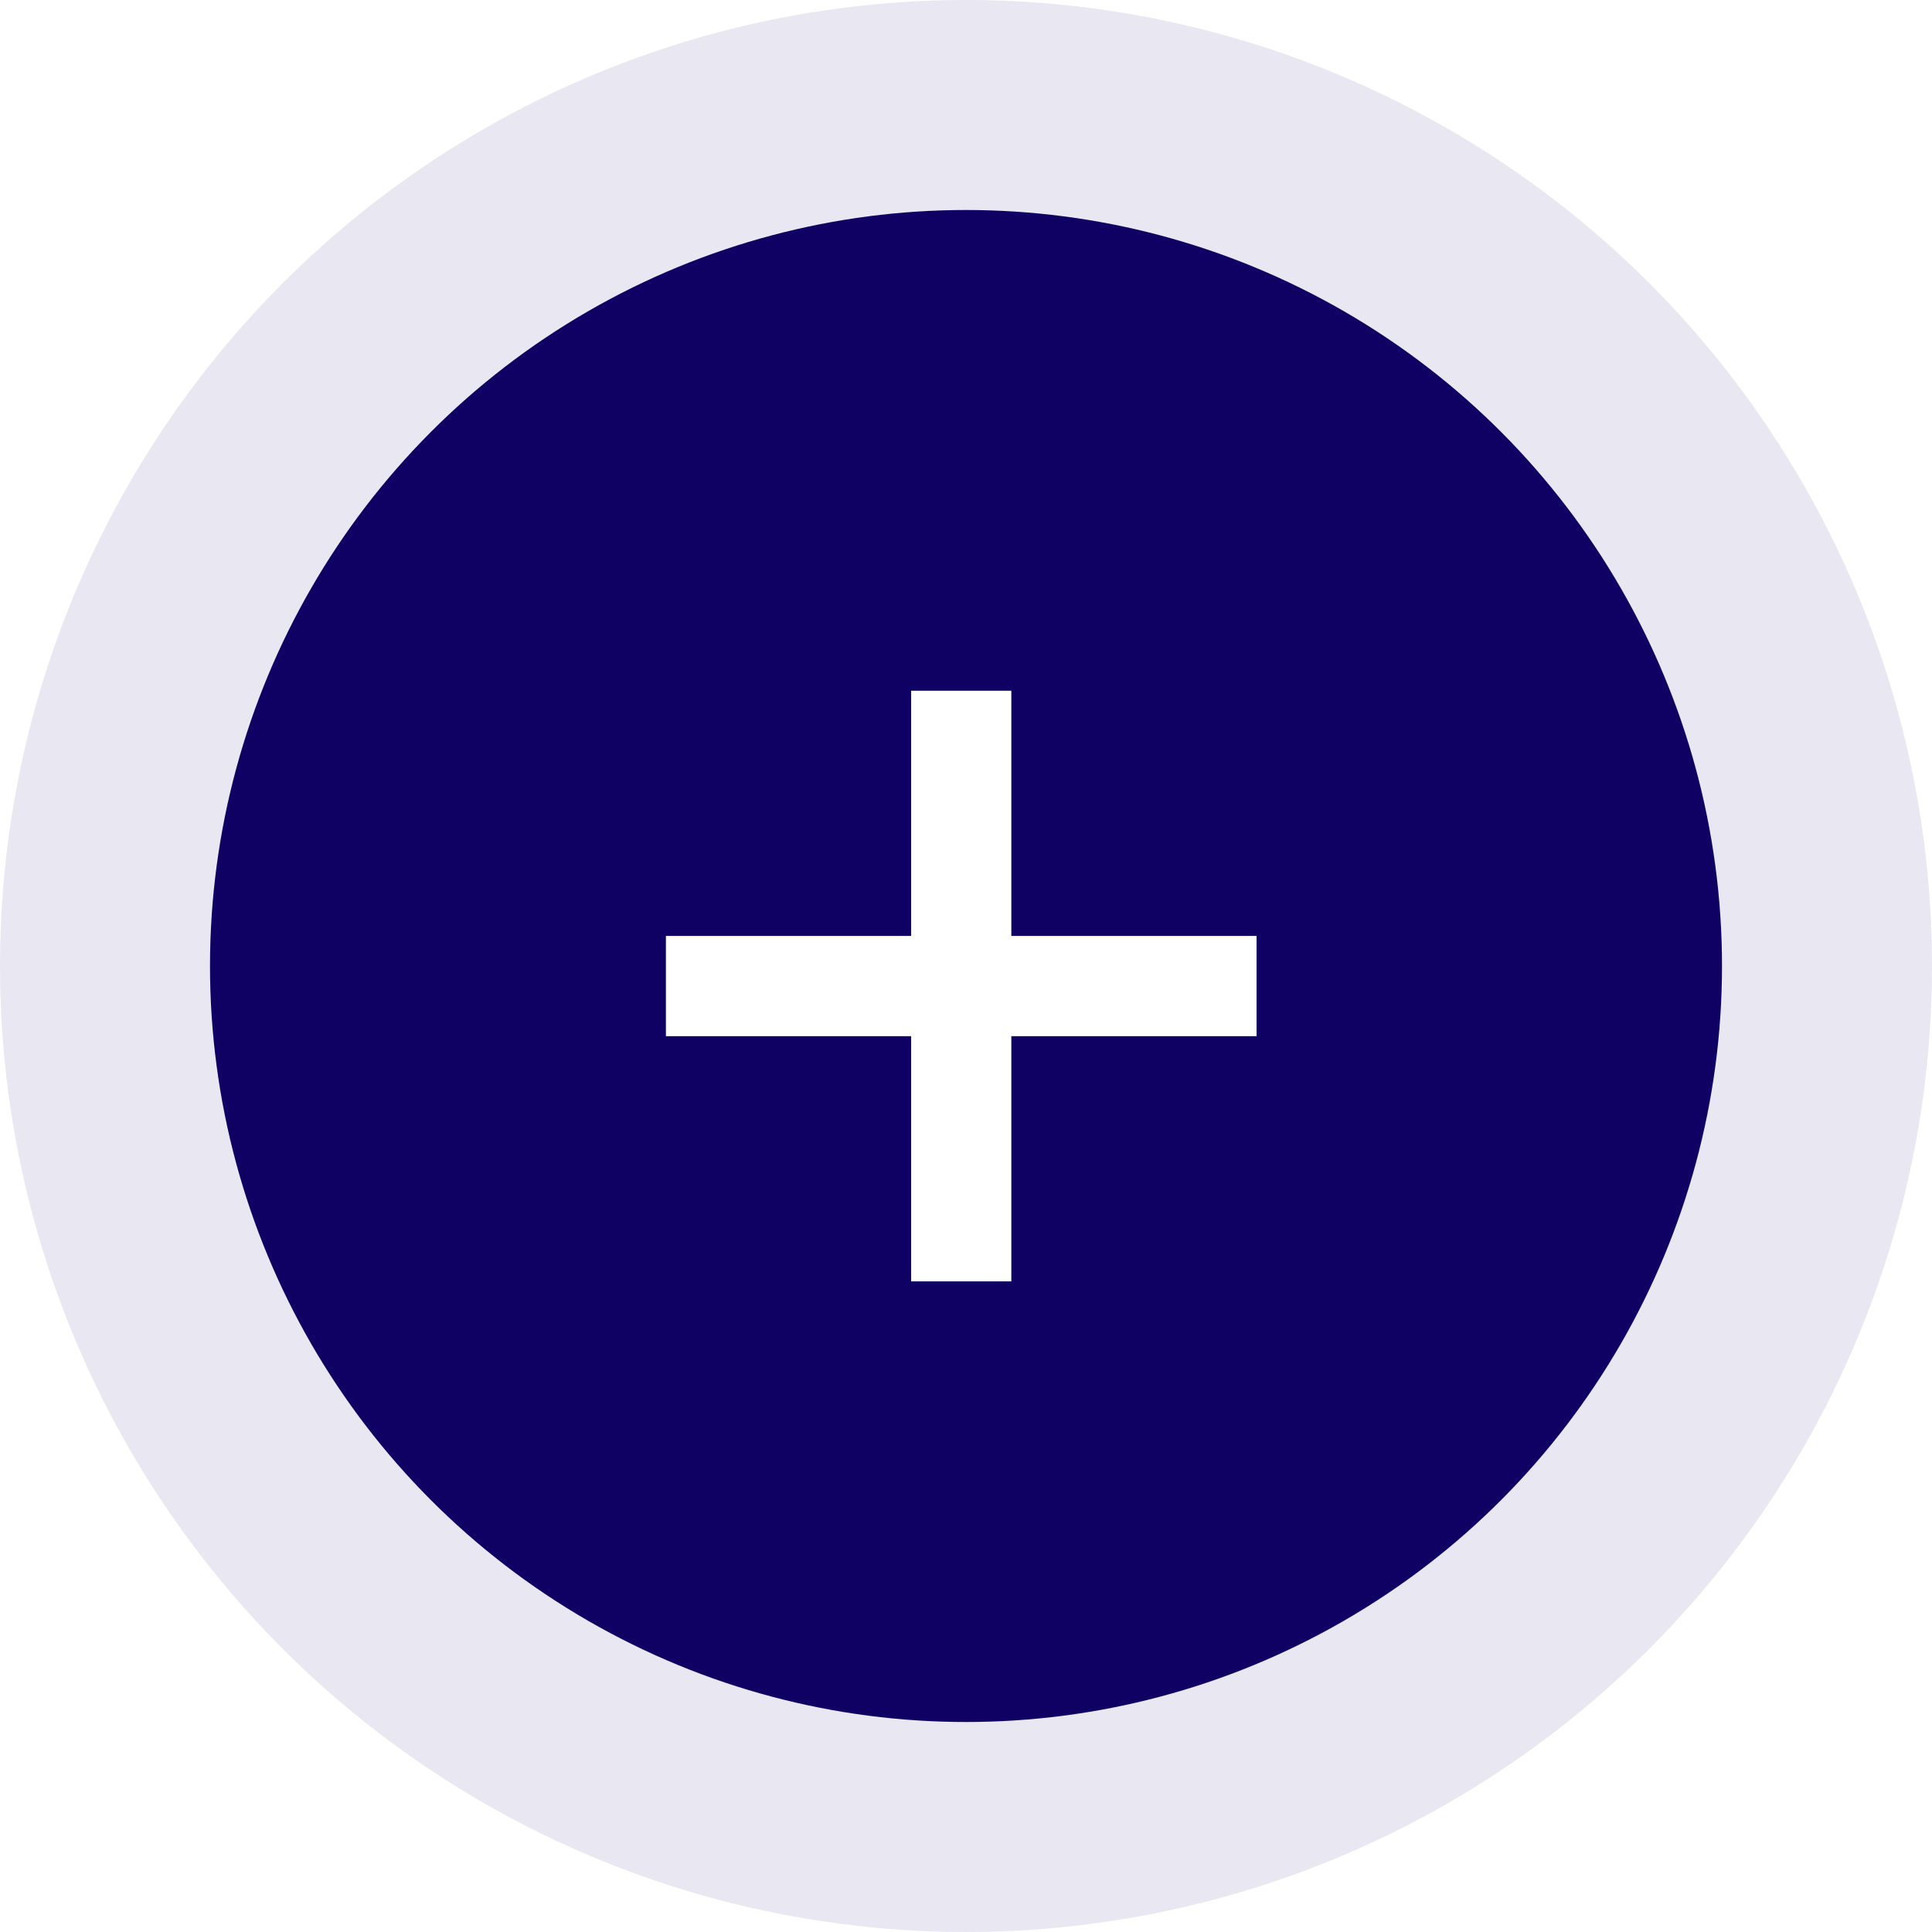
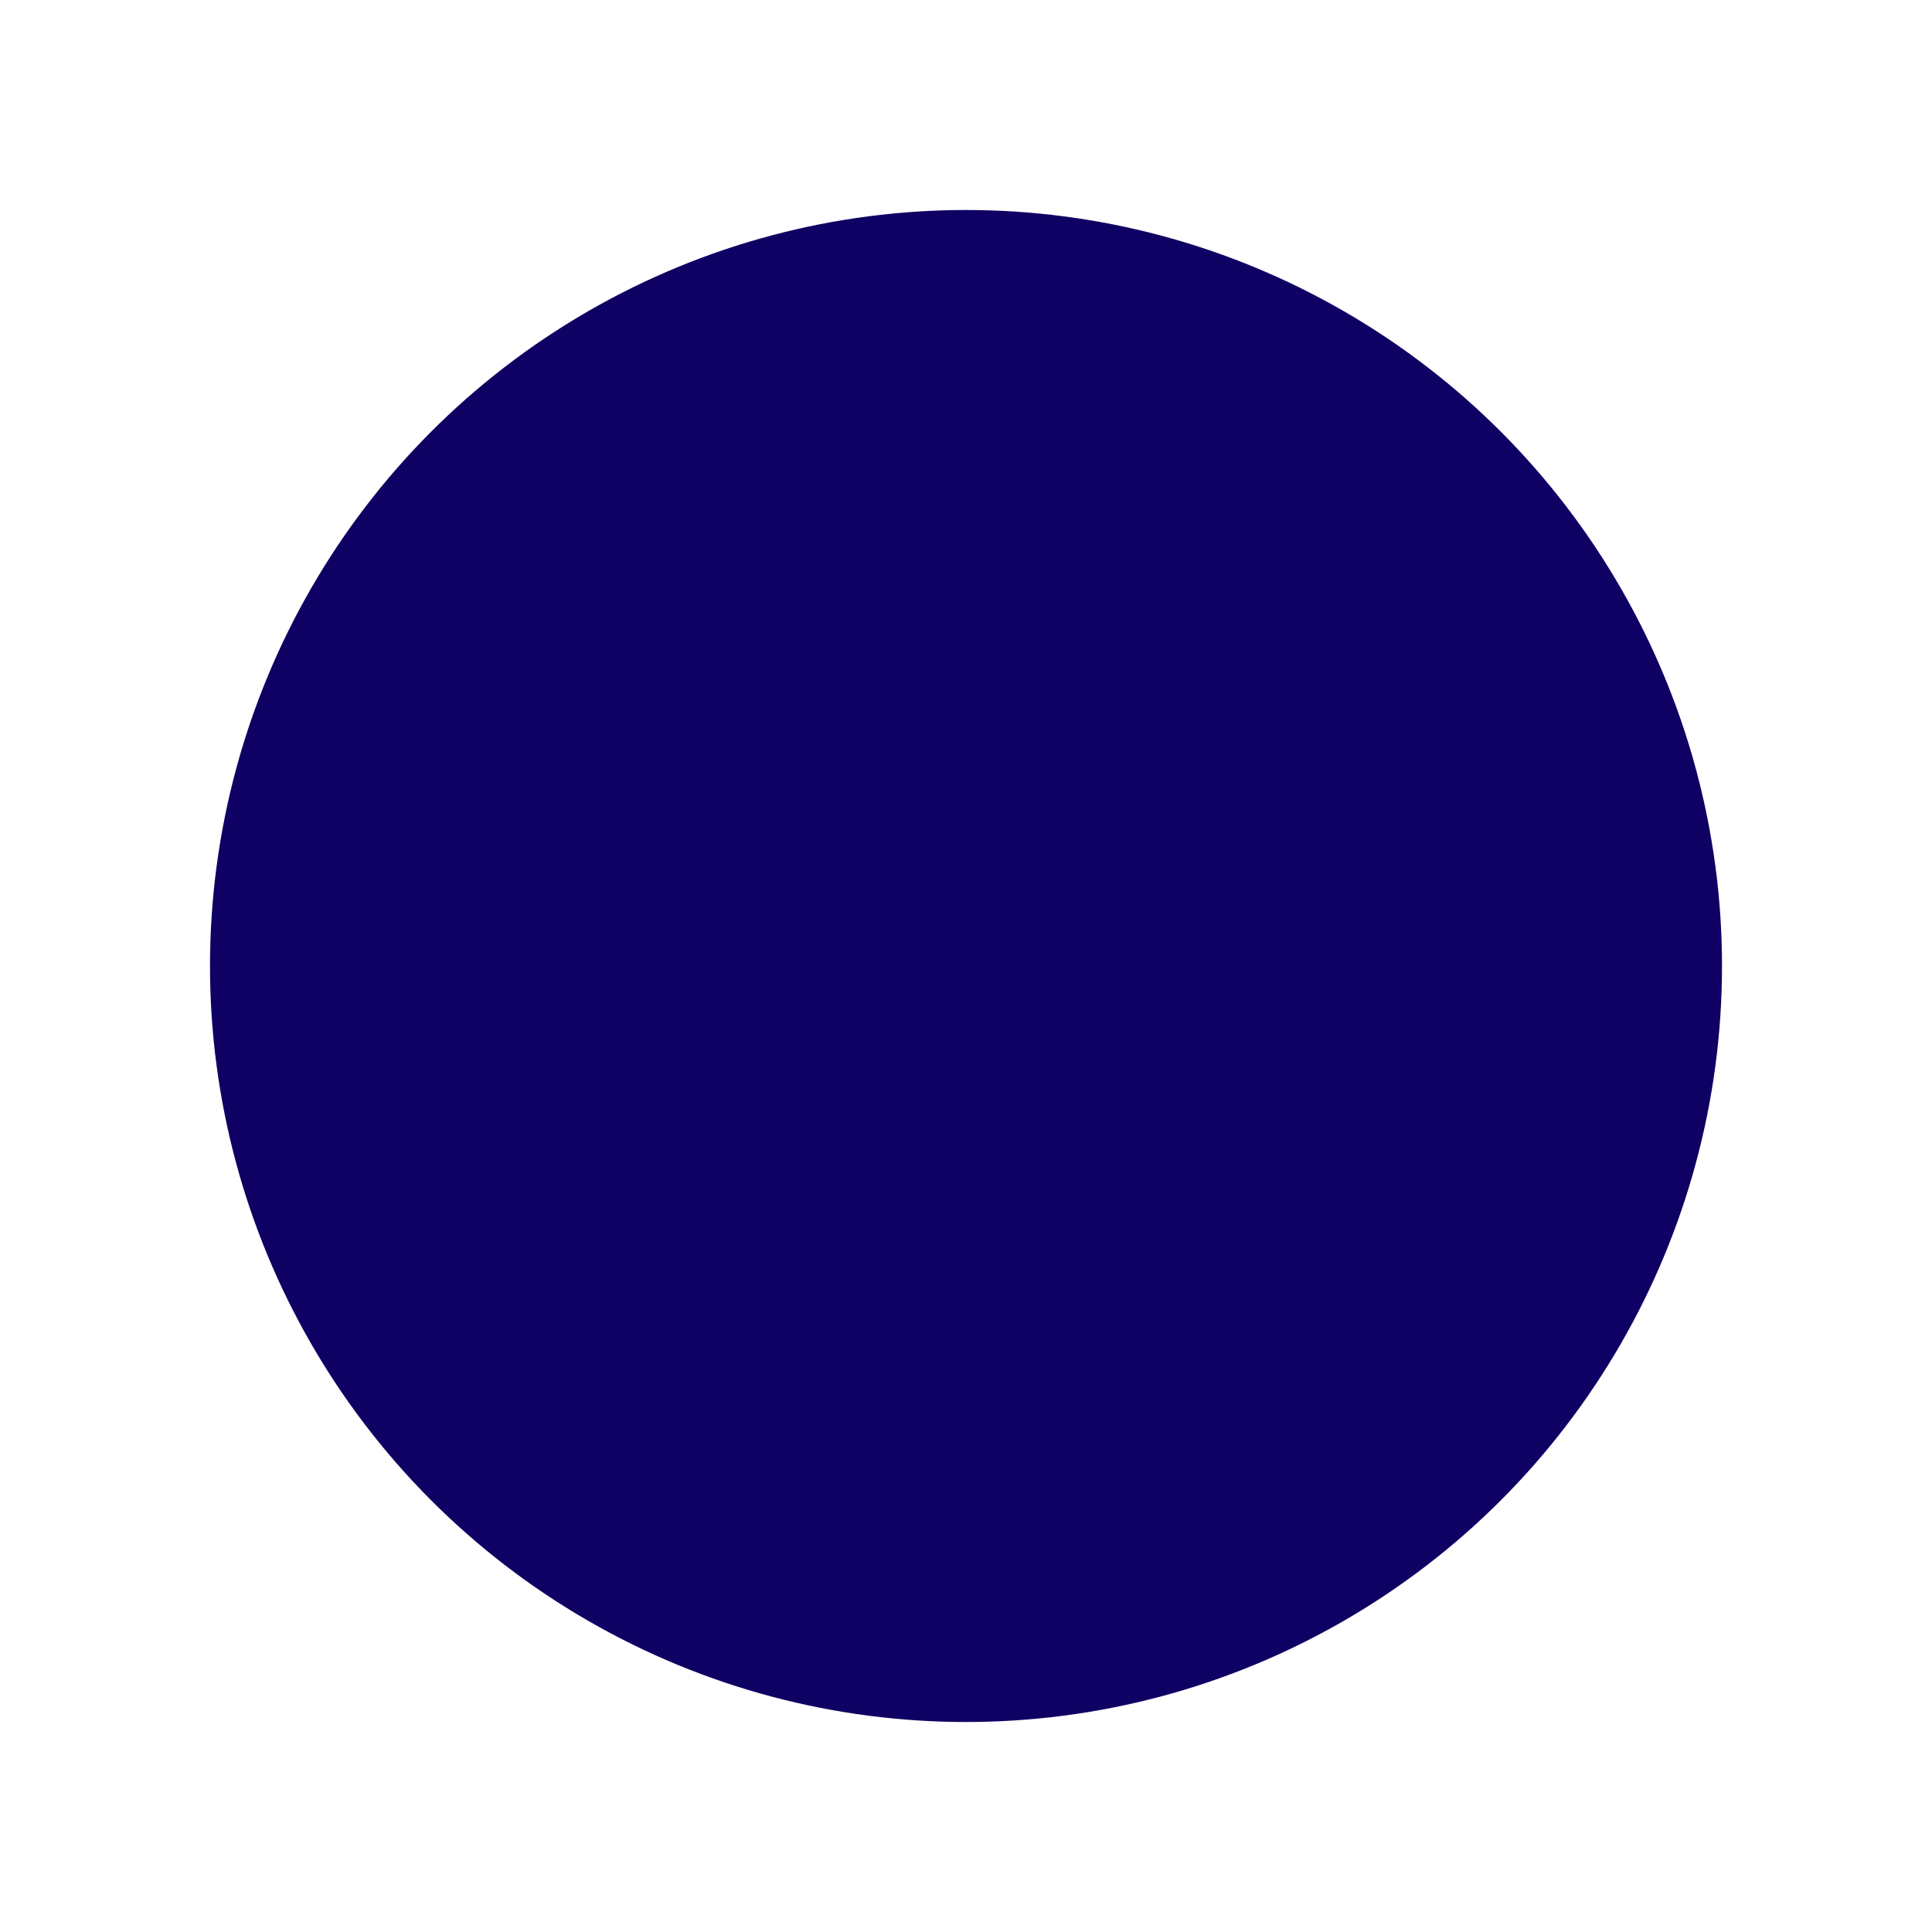
<svg xmlns="http://www.w3.org/2000/svg" width="46" height="46" viewBox="0 0 46 46" fill="none">
  <g filter="url(#filter0_b_1265_19162)">
-     <circle cx="23" cy="23" r="23" fill="#877FBC" fill-opacity="0.18" />
-   </g>
+     </g>
  <circle cx="23" cy="23" r="18" fill="#0F0164" />
-   <path d="M21.693 30.509V16.446H24.079V30.509H21.693ZM15.855 24.671V22.284H29.918V24.671H15.855Z" fill="white" />
  <defs>
    <filter id="filter0_b_1265_19162" x="-4.6" y="-4.6" width="55.2" height="55.2" filterUnits="userSpaceOnUse" color-interpolation-filters="sRGB">
      <feFlood flood-opacity="0" result="BackgroundImageFix" />
      <feGaussianBlur in="BackgroundImageFix" stdDeviation="2.3" />
      <feComposite in2="SourceAlpha" operator="in" result="effect1_backgroundBlur_1265_19162" />
      <feBlend mode="normal" in="SourceGraphic" in2="effect1_backgroundBlur_1265_19162" result="shape" />
    </filter>
  </defs>
</svg>